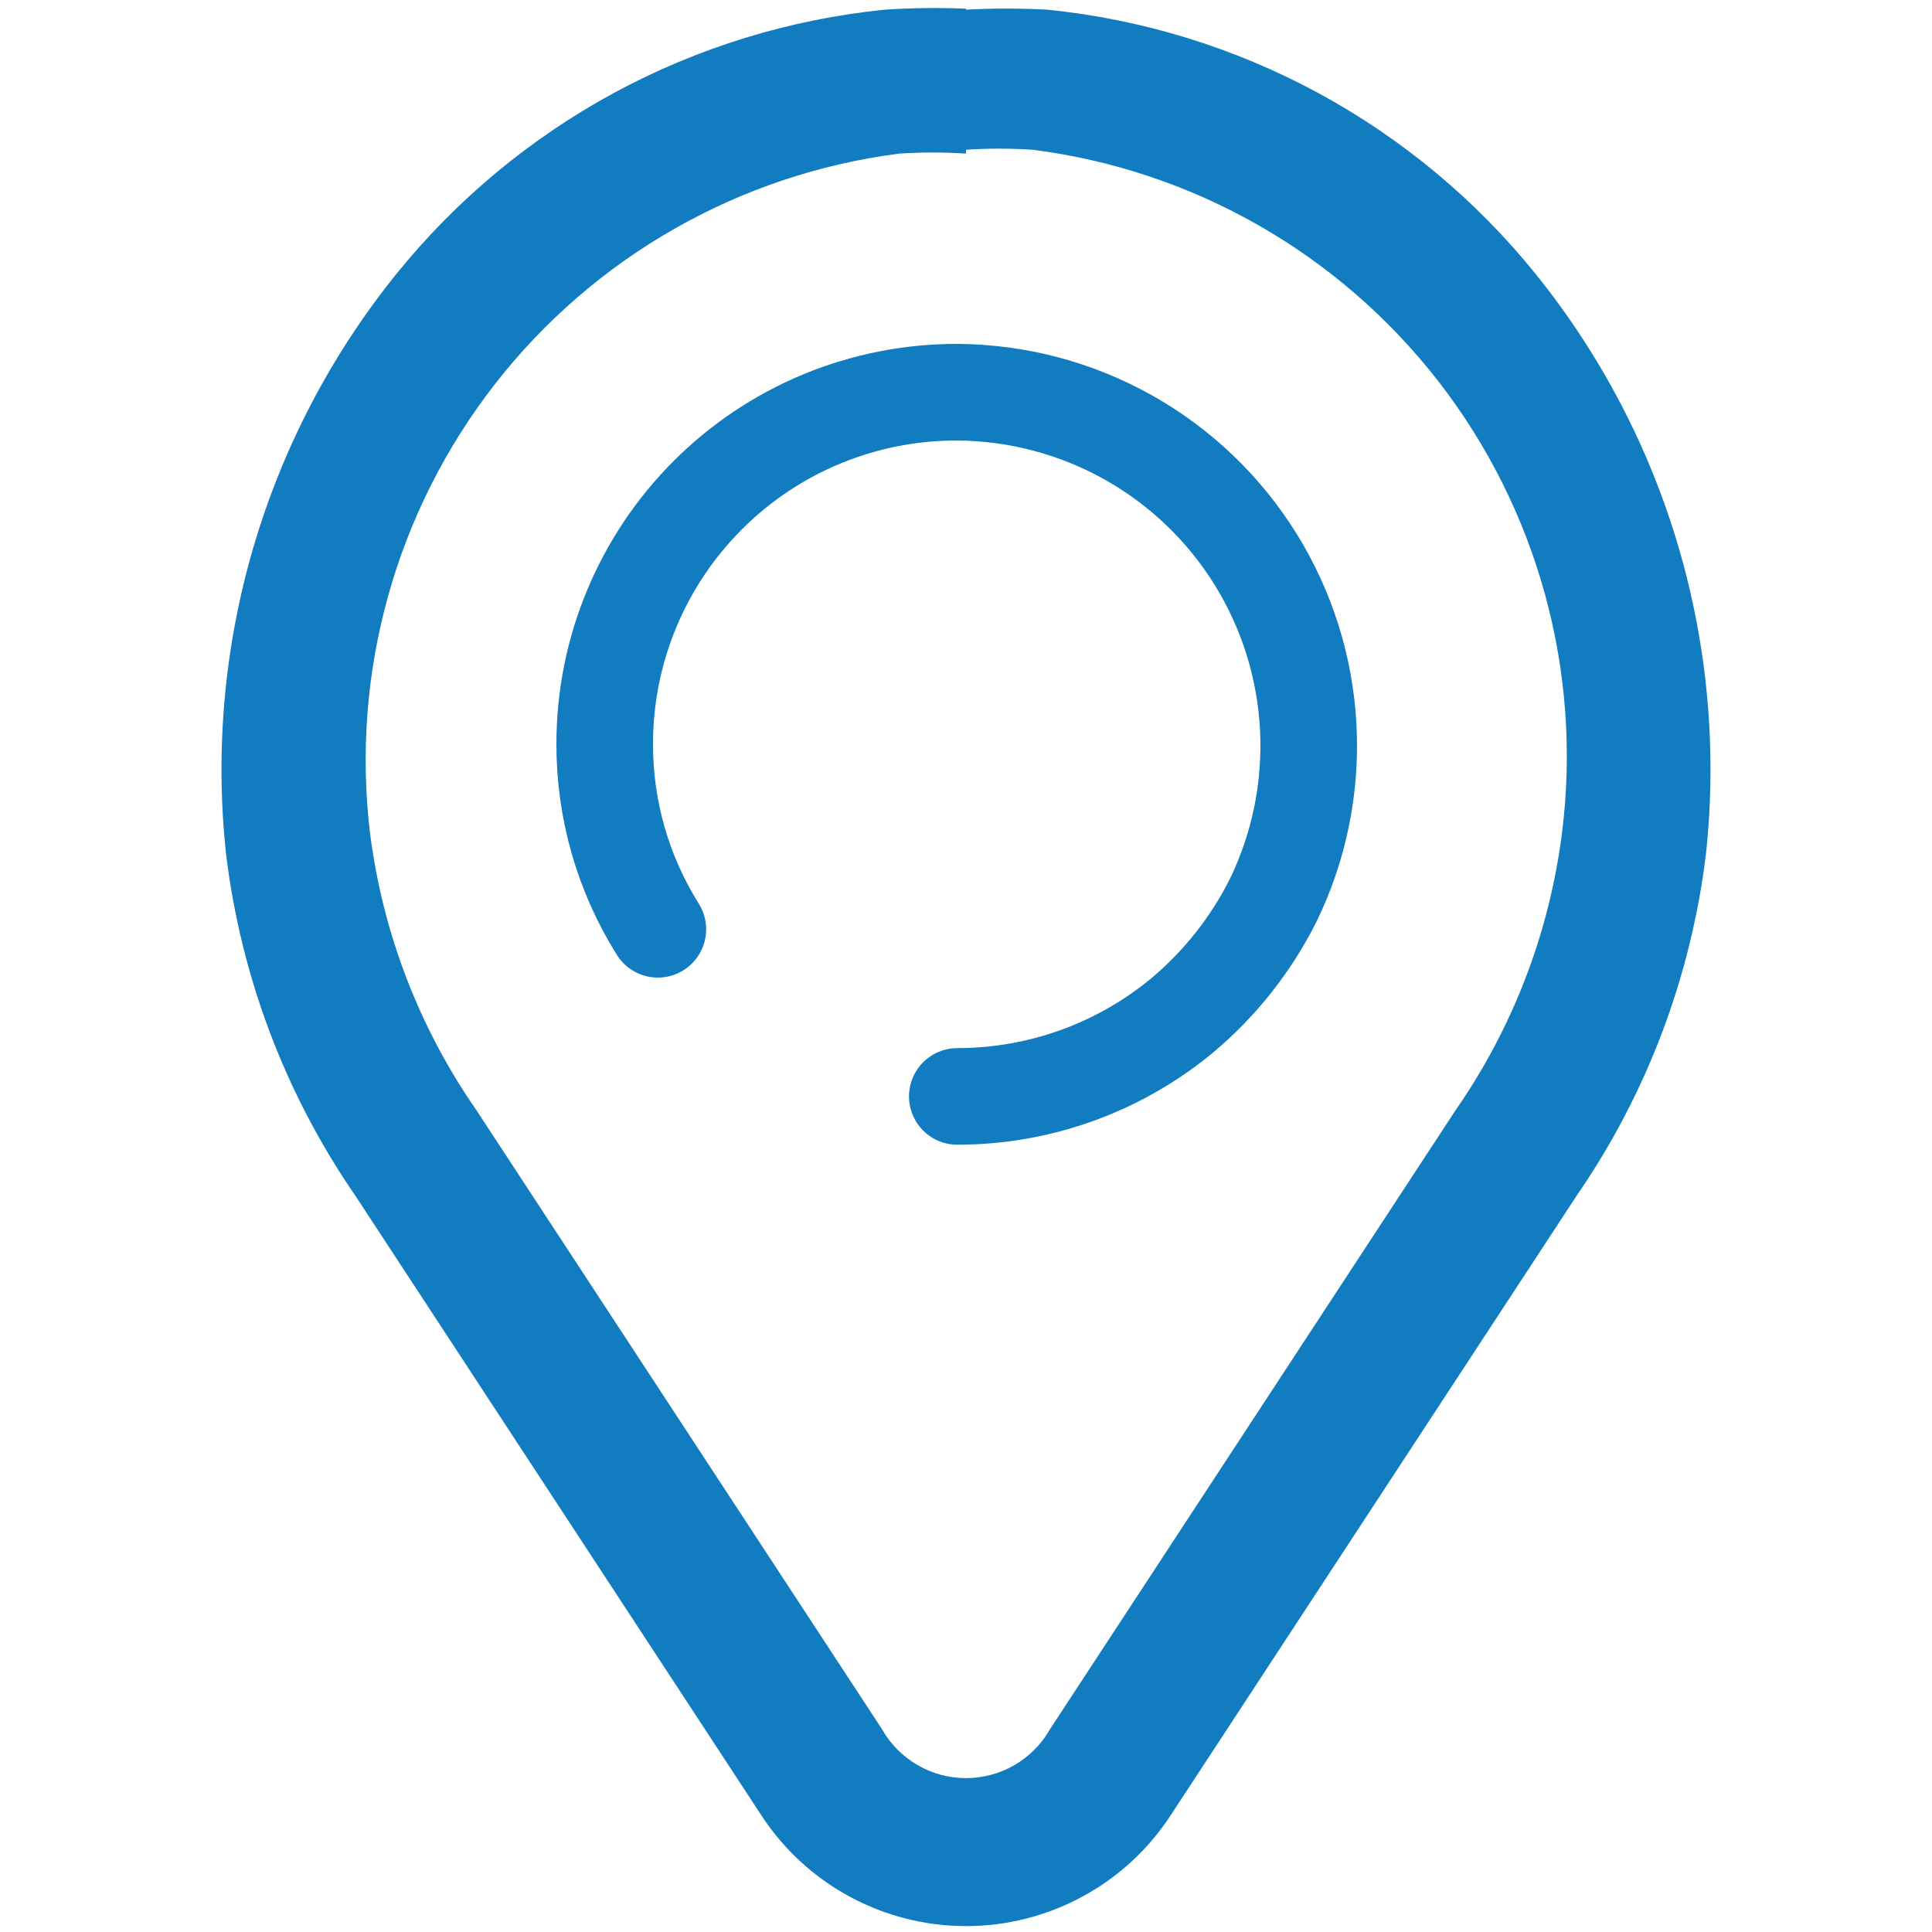
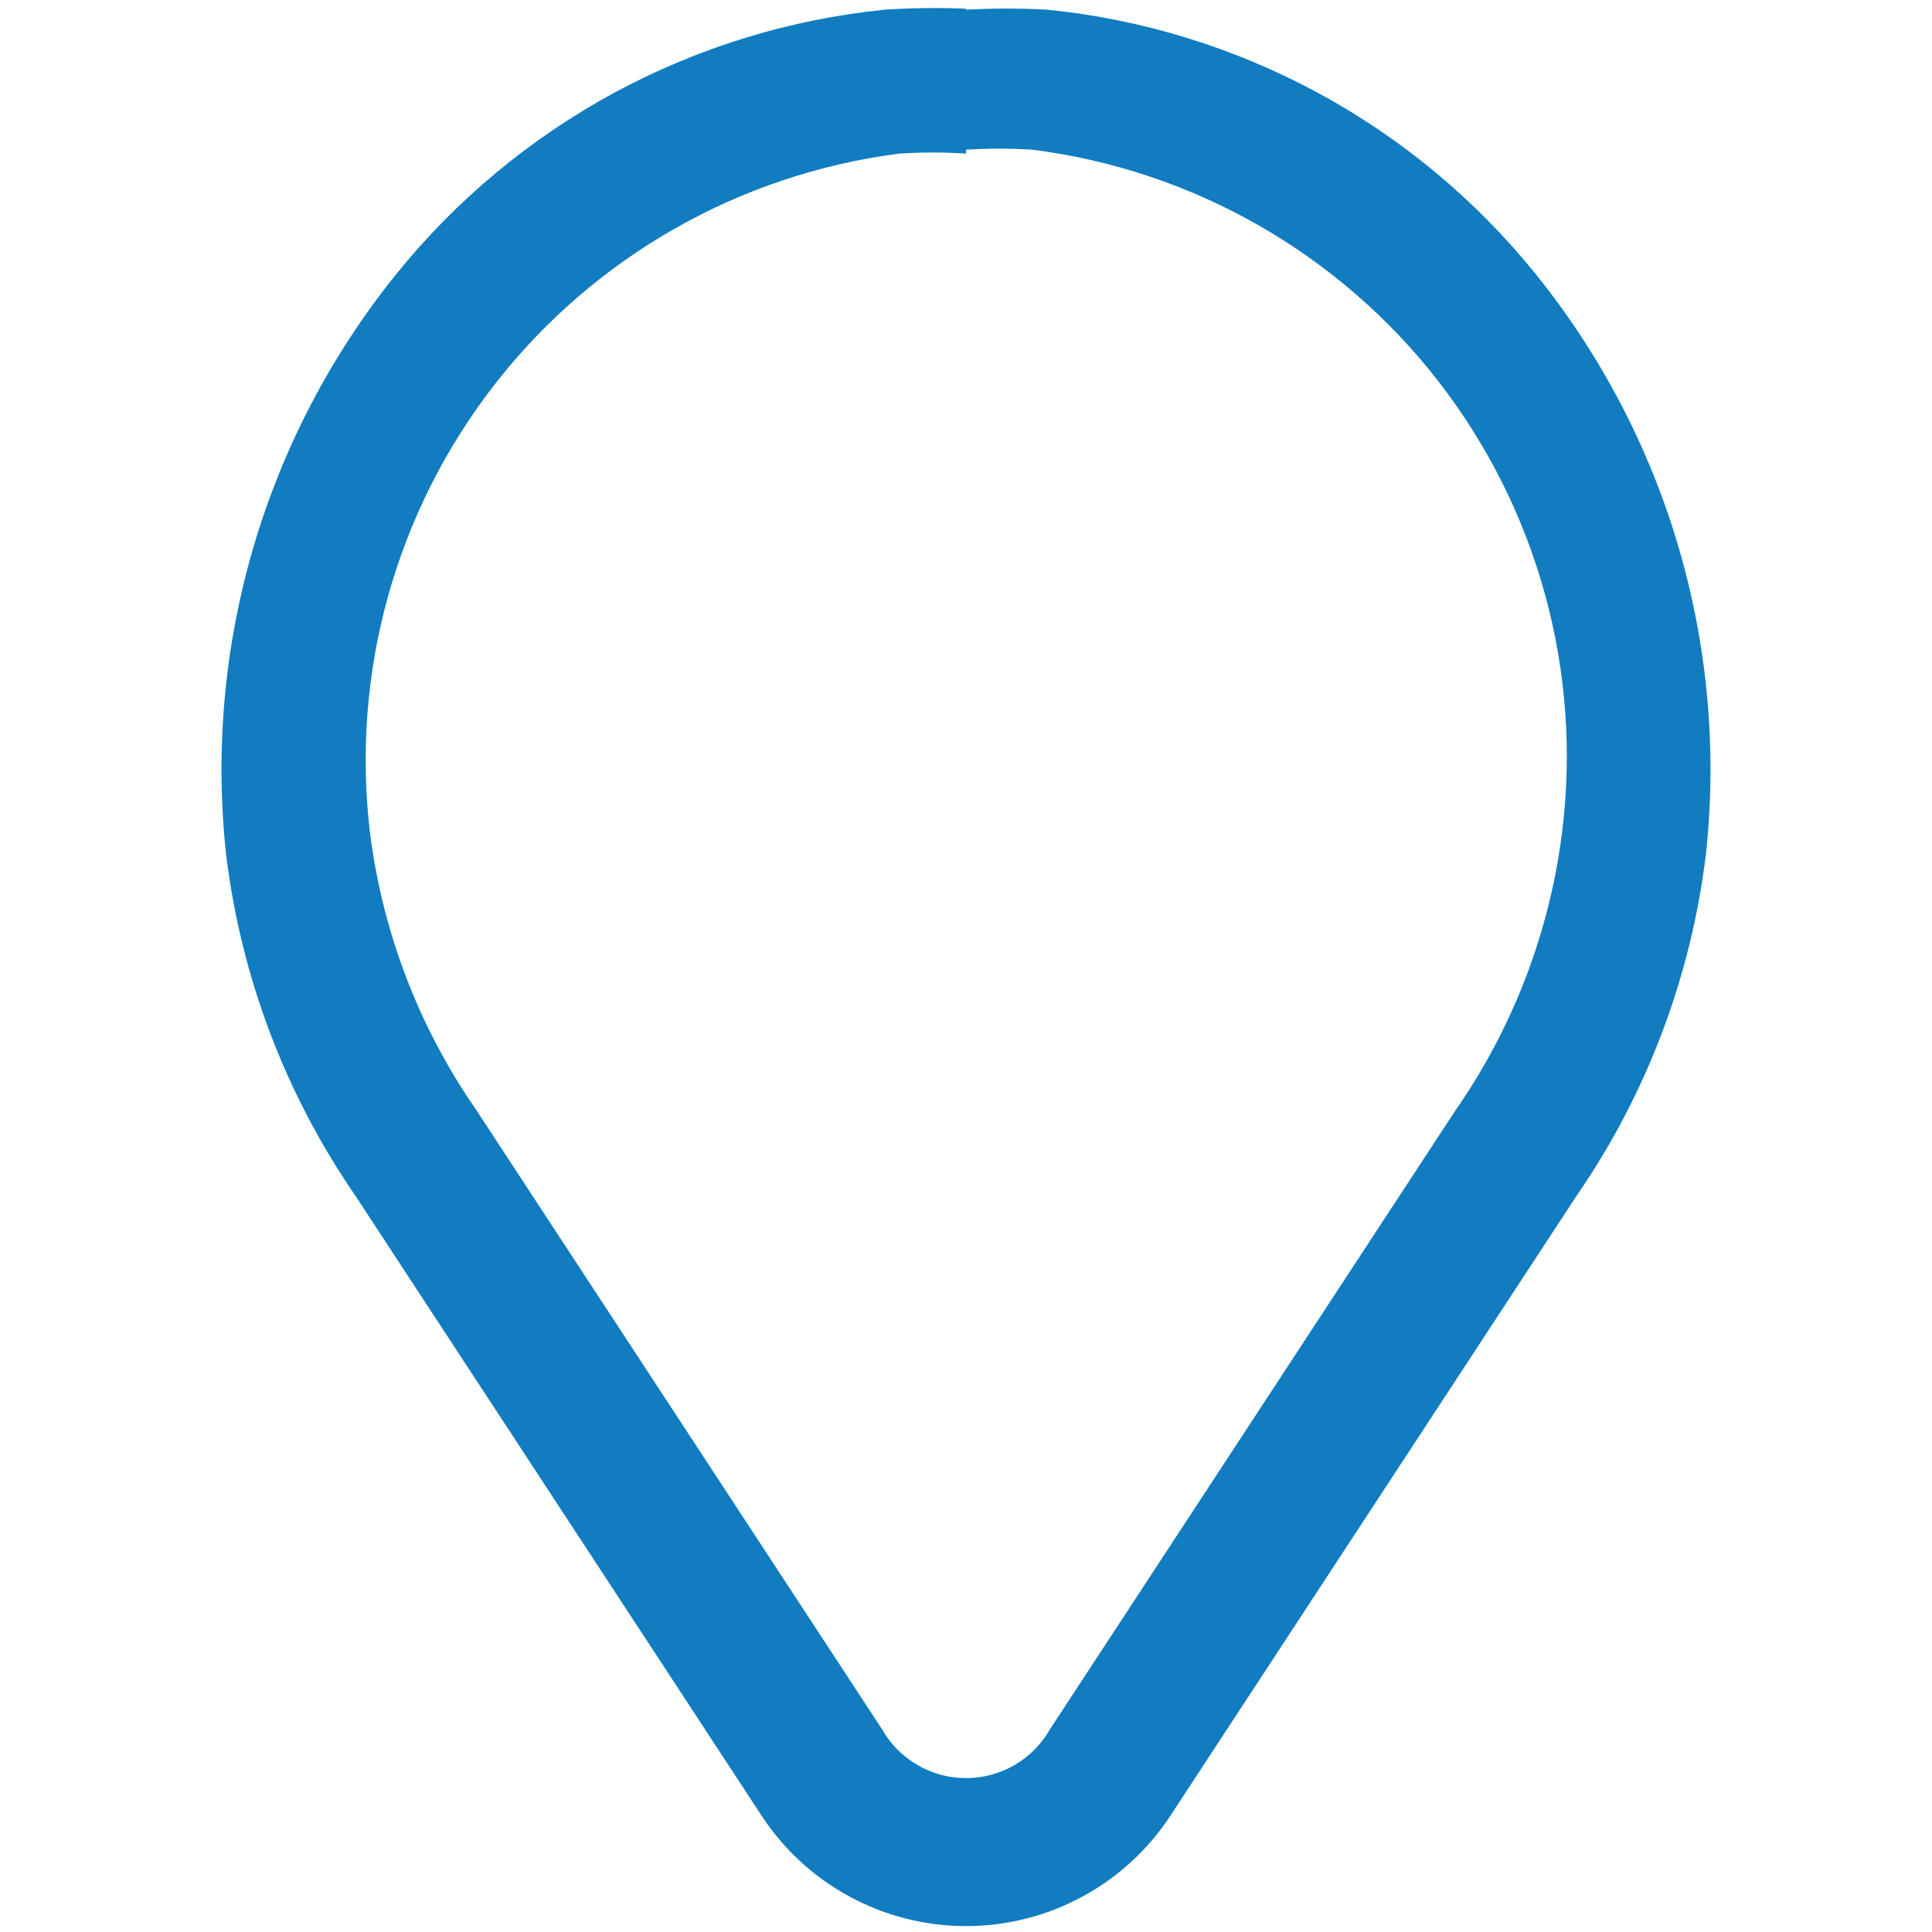
<svg xmlns="http://www.w3.org/2000/svg" width="20" height="20" viewBox="0 0 20 20" fill="none">
  <path d="M10 1.55C10.23 1.535 10.46 1.535 10.69 1.55C12.354 1.762 13.865 2.626 14.893 3.951C15.92 5.277 16.38 6.956 16.17 8.62C16.04 9.651 15.663 10.636 15.07 11.49L10.87 17.9C10.783 18.054 10.656 18.182 10.504 18.271C10.351 18.36 10.177 18.407 10 18.407C9.823 18.407 9.649 18.36 9.497 18.271C9.344 18.182 9.217 18.054 9.13 17.9L4.93 11.49C4.337 10.636 3.96 9.651 3.83 8.62C3.632 6.962 4.097 5.294 5.123 3.977C6.149 2.66 7.654 1.802 9.31 1.59C9.54 1.575 9.77 1.575 10 1.59M10 0.09C9.72 0.078 9.44 0.082 9.16 0.1C8.177 0.199 7.224 0.492 6.355 0.962C5.487 1.433 4.72 2.071 4.1 2.84C2.741 4.527 2.108 6.686 2.34 8.84C2.494 10.111 2.953 11.326 3.68 12.38L7.88 18.79C8.11 19.143 8.424 19.433 8.794 19.633C9.165 19.834 9.579 19.939 10 19.939C10.421 19.939 10.836 19.834 11.206 19.633C11.576 19.433 11.89 19.143 12.12 18.79L16.32 12.38C17.047 11.326 17.506 10.111 17.66 8.84C17.892 6.686 17.259 4.527 15.9 2.84C15.28 2.071 14.514 1.433 13.645 0.962C12.776 0.492 11.823 0.199 10.84 0.1C10.56 0.085 10.28 0.085 10 0.1V0.09Z" fill="#117CC0" />
-   <path d="M6.81 9.62C6.449 9.045 6.258 8.379 6.26 7.7C6.26 7.221 6.354 6.747 6.538 6.305C6.722 5.862 6.991 5.461 7.33 5.123C7.669 4.784 8.071 4.517 8.514 4.334C8.957 4.152 9.431 4.059 9.91 4.06C10.529 4.064 11.136 4.224 11.676 4.526C12.216 4.828 12.67 5.262 12.997 5.788C13.323 6.313 13.511 6.912 13.543 7.53C13.575 8.148 13.45 8.764 13.18 9.32C12.951 9.776 12.631 10.181 12.24 10.51C11.585 11.053 10.761 11.35 9.91 11.35" stroke="#117CC0" stroke-miterlimit="10" stroke-linecap="round" />
</svg>